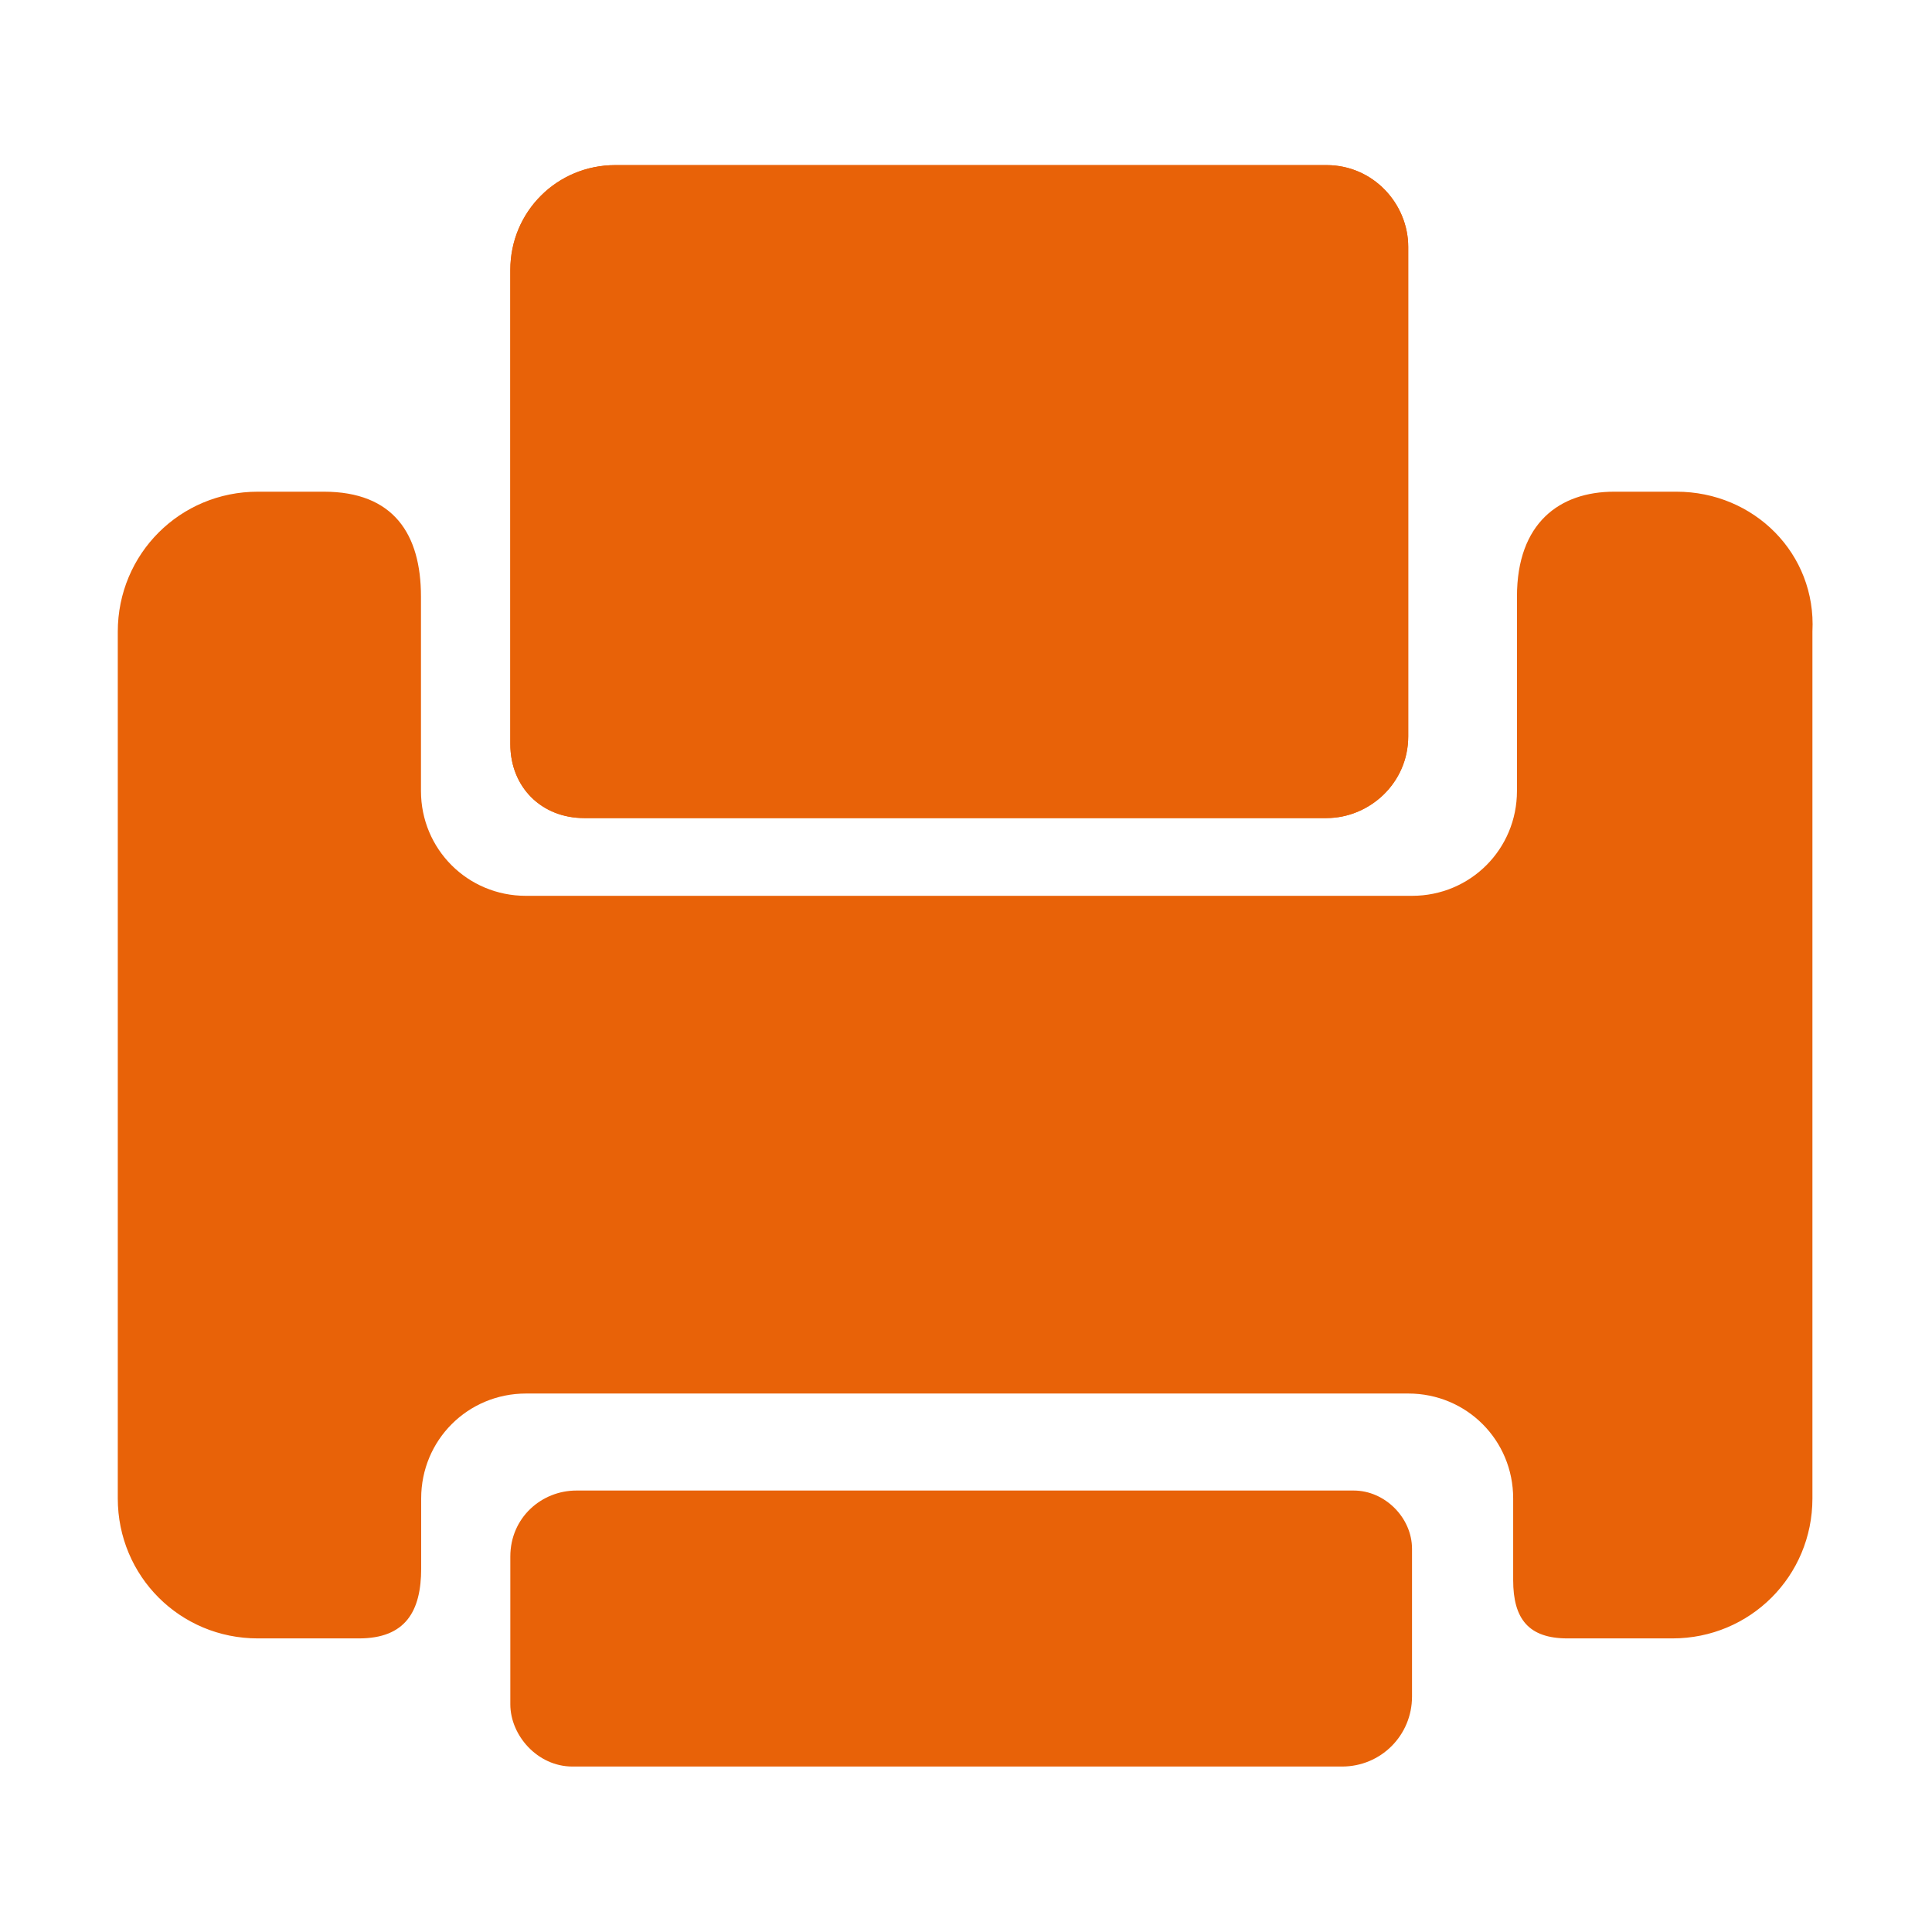
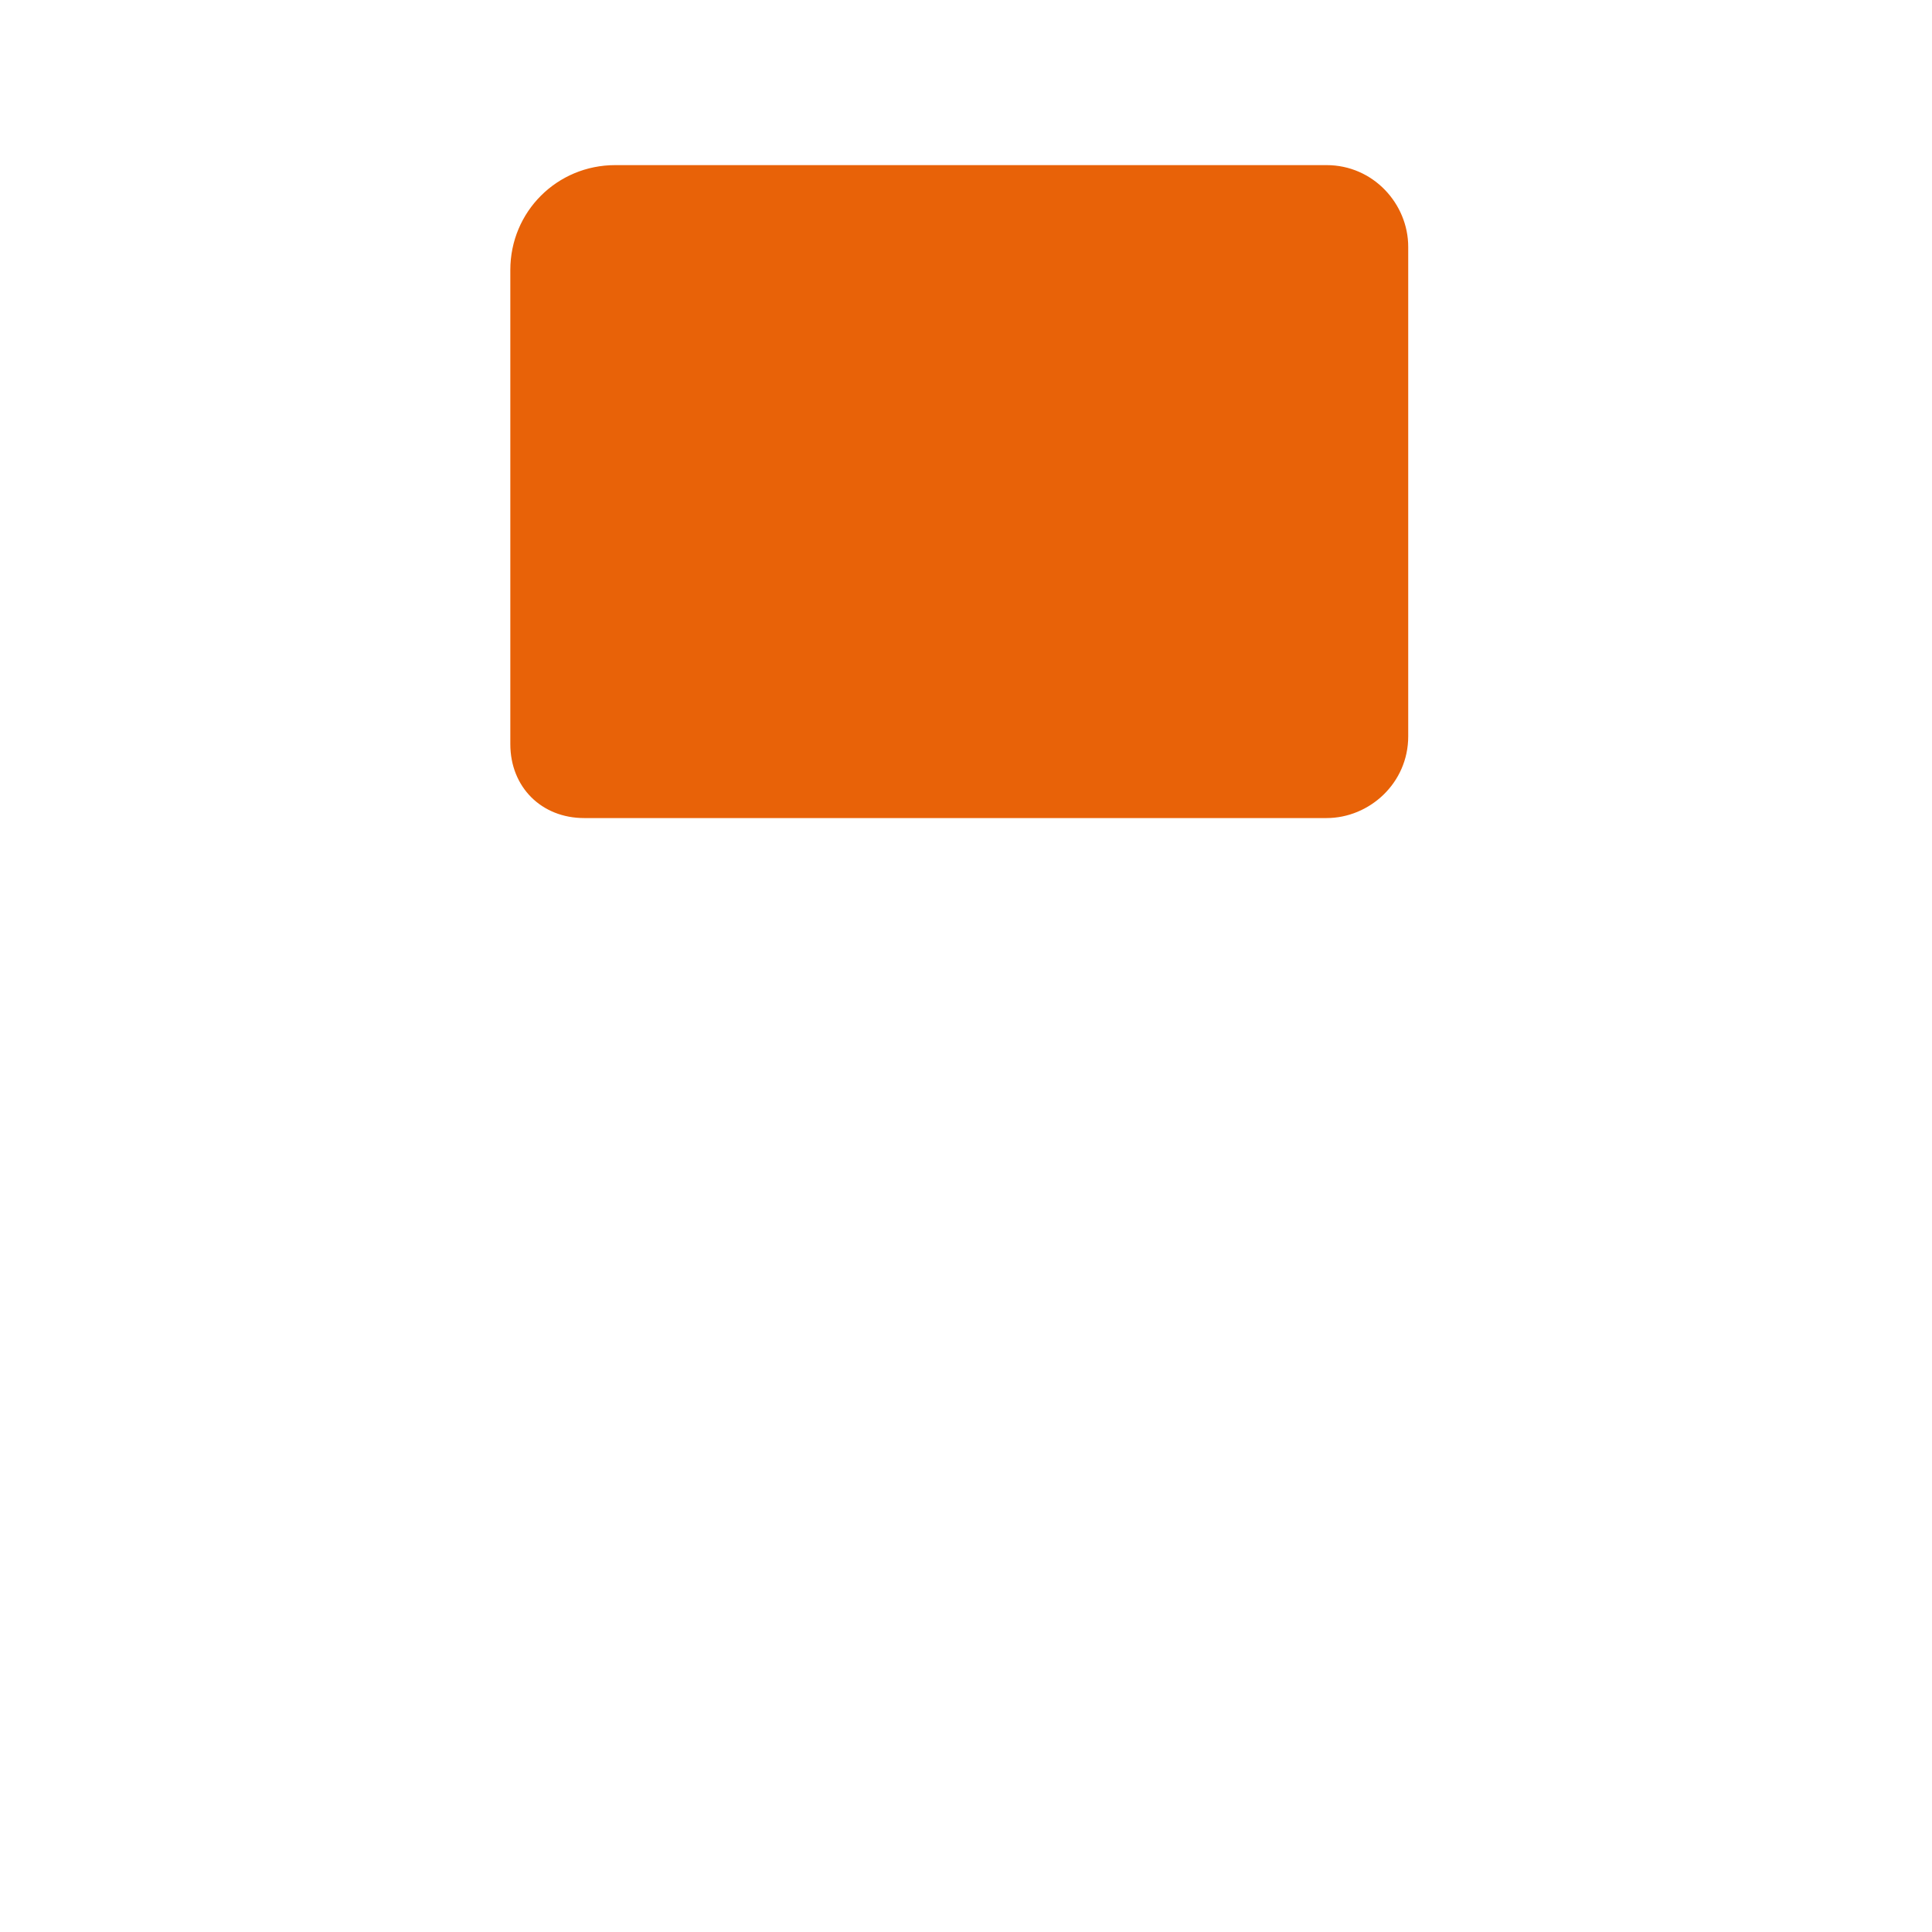
<svg xmlns="http://www.w3.org/2000/svg" width="28" height="28" viewBox="0 0 28 28" fill="none">
  <path d="M8.466 11.856H19.225C19.846 11.856 20.409 11.35 20.409 10.672V3.577C20.409 2.956 19.904 2.393 19.225 2.393H8.917C8.072 2.393 7.396 3.068 7.396 3.913V10.784C7.396 11.408 7.848 11.856 8.466 11.856Z" fill="#E86208" />
-   <path d="M24.296 7.126H23.393C22.606 7.126 21.985 7.577 21.985 8.646V11.463C21.985 12.307 21.31 12.983 20.465 12.983H7.621C6.777 12.983 6.101 12.307 6.101 11.463V8.646C6.101 7.744 5.707 7.126 4.693 7.126H3.736C2.609 7.126 1.707 8.028 1.707 9.155V21.716C1.707 22.843 2.609 23.745 3.736 23.745H5.202C5.877 23.745 6.104 23.352 6.104 22.731V21.716C6.104 20.871 6.779 20.196 7.624 20.196H20.41C21.255 20.196 21.93 20.871 21.93 21.716V22.9C21.93 23.464 22.155 23.745 22.718 23.745H24.238C25.365 23.745 26.267 22.843 26.267 21.716V9.152C26.325 8.025 25.422 7.126 24.296 7.126Z" fill="#E86208" />
-   <path d="M8.466 11.856H19.225C19.846 11.856 20.409 11.35 20.409 10.672V3.577C20.409 2.956 19.904 2.393 19.225 2.393H8.917C8.072 2.393 7.396 3.068 7.396 3.913V10.784C7.396 11.408 7.848 11.856 8.466 11.856ZM8.296 25.602H19.45C20.013 25.602 20.464 25.151 20.464 24.587V22.447C20.464 21.995 20.07 21.602 19.619 21.602H8.354C7.848 21.602 7.396 21.995 7.396 22.559V24.7C7.396 25.151 7.79 25.602 8.296 25.602Z" fill="#E86208" />
</svg>